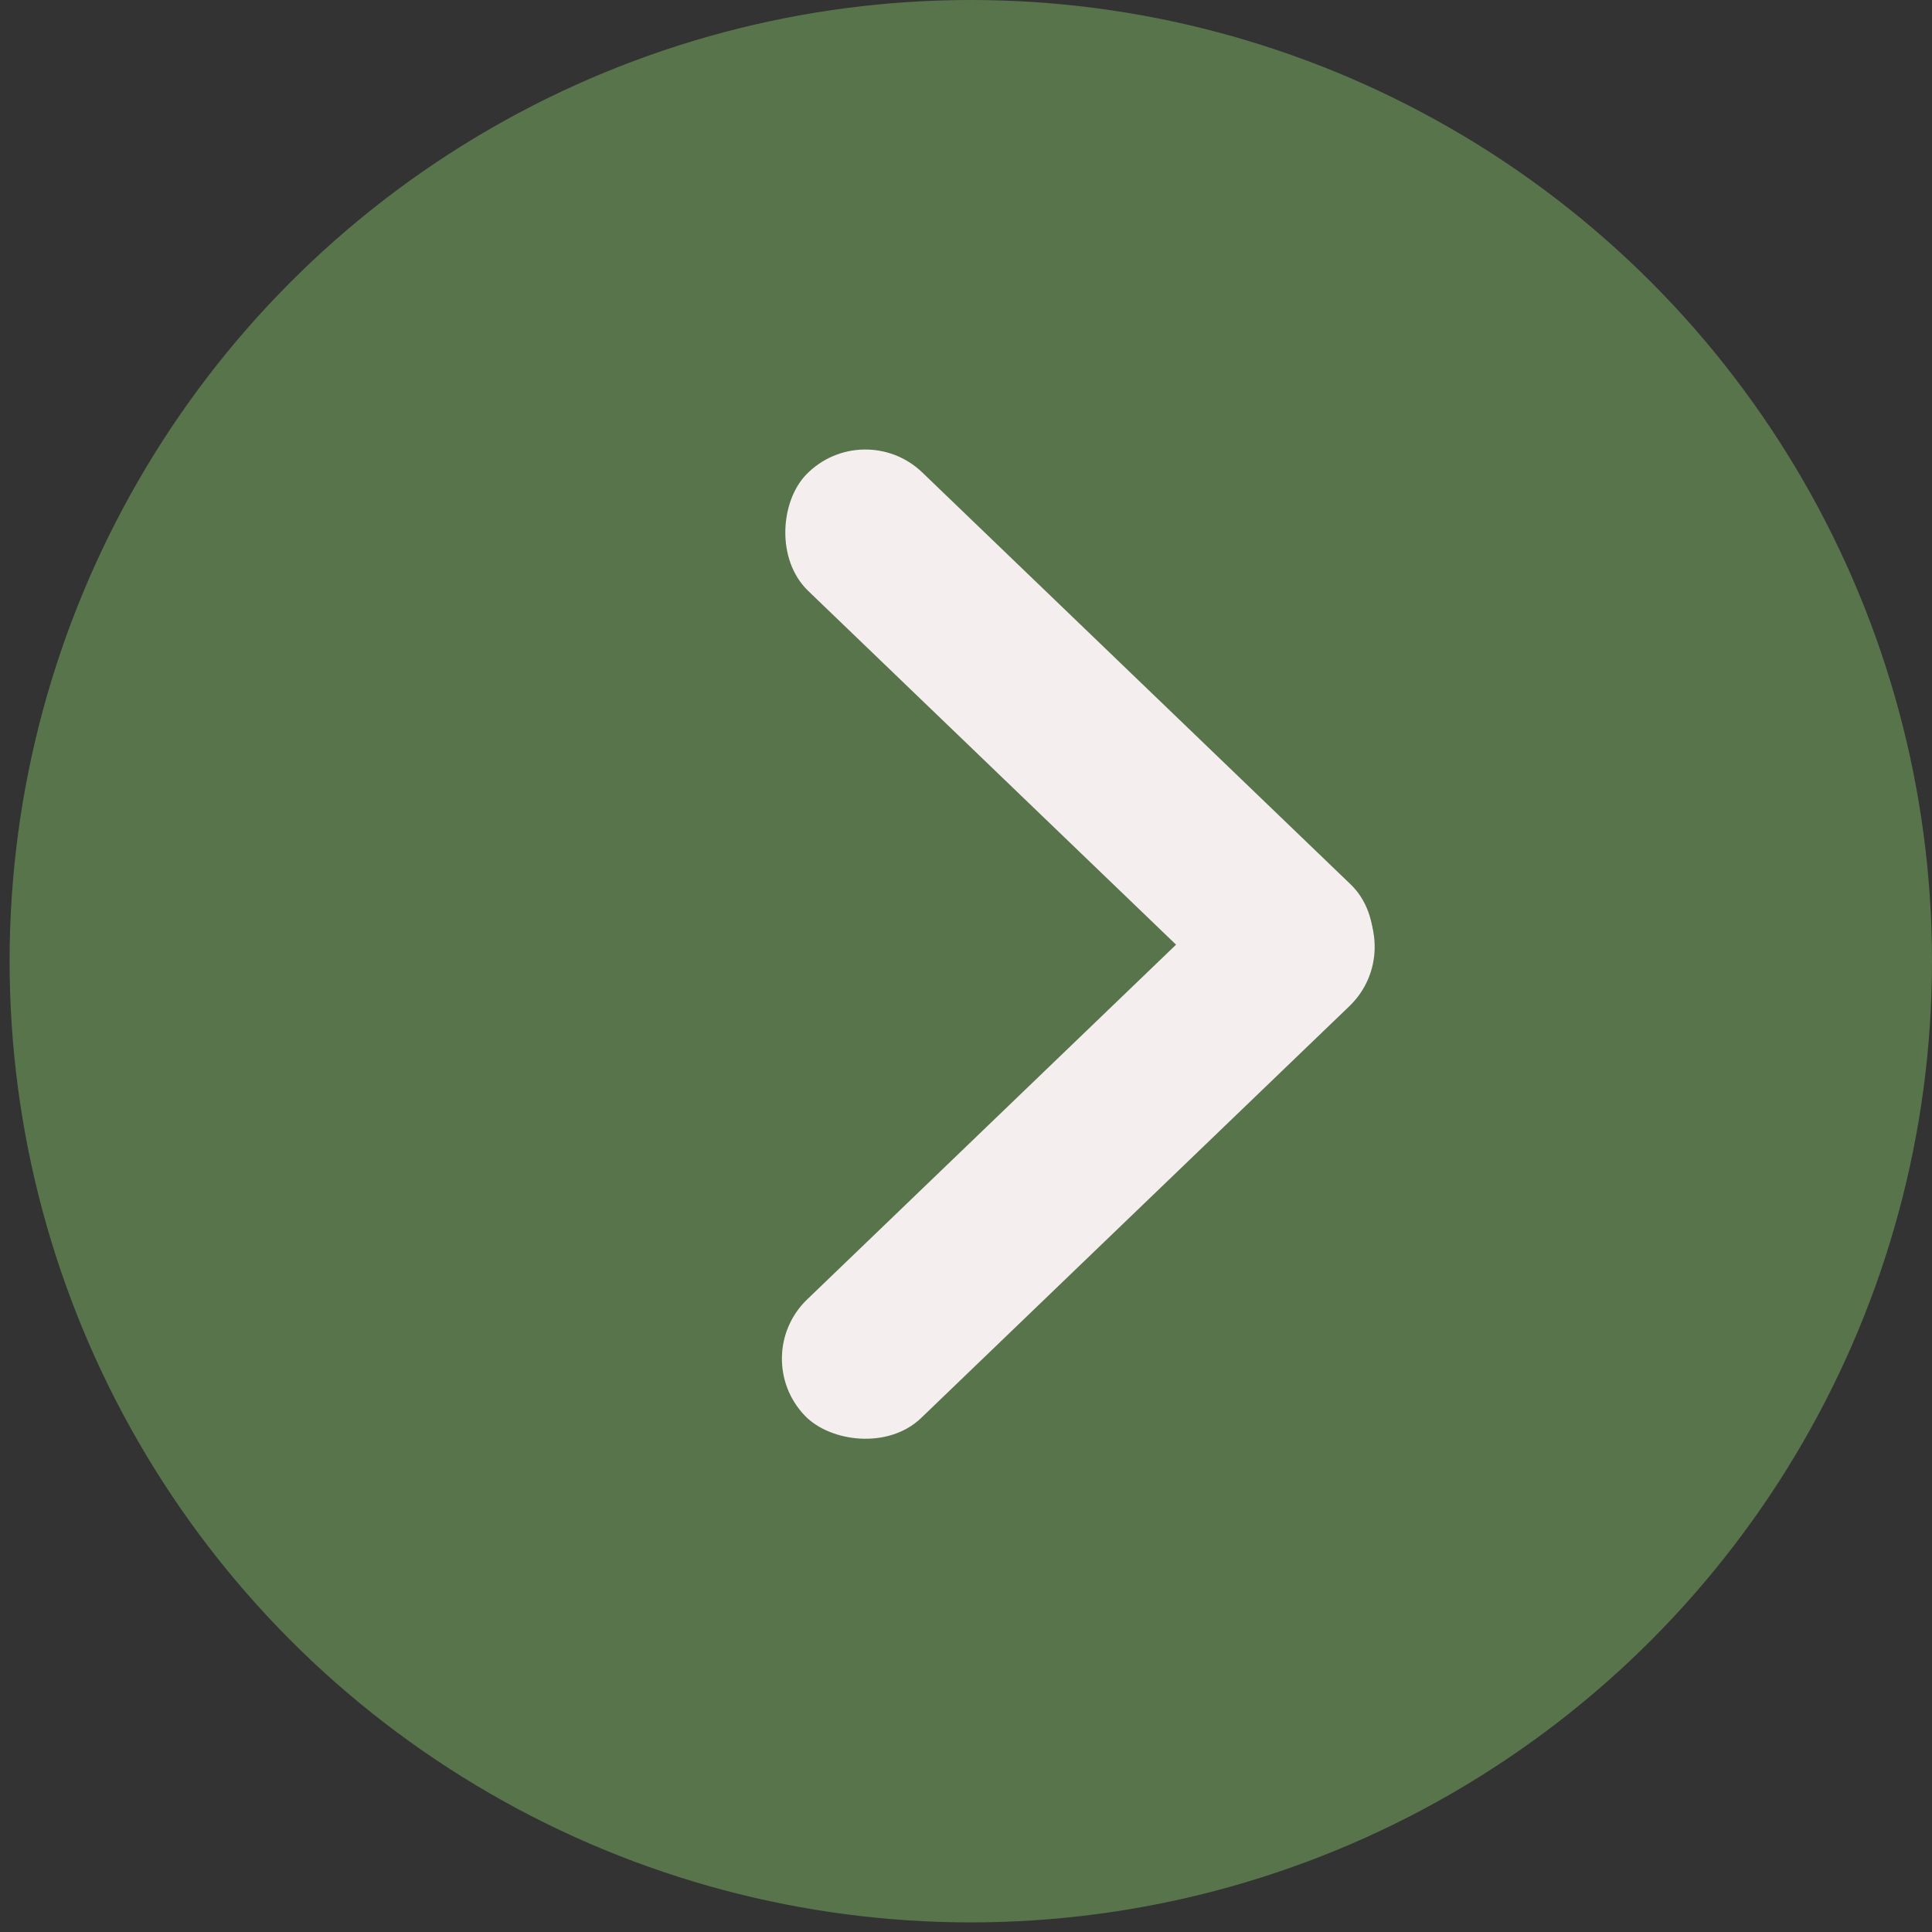
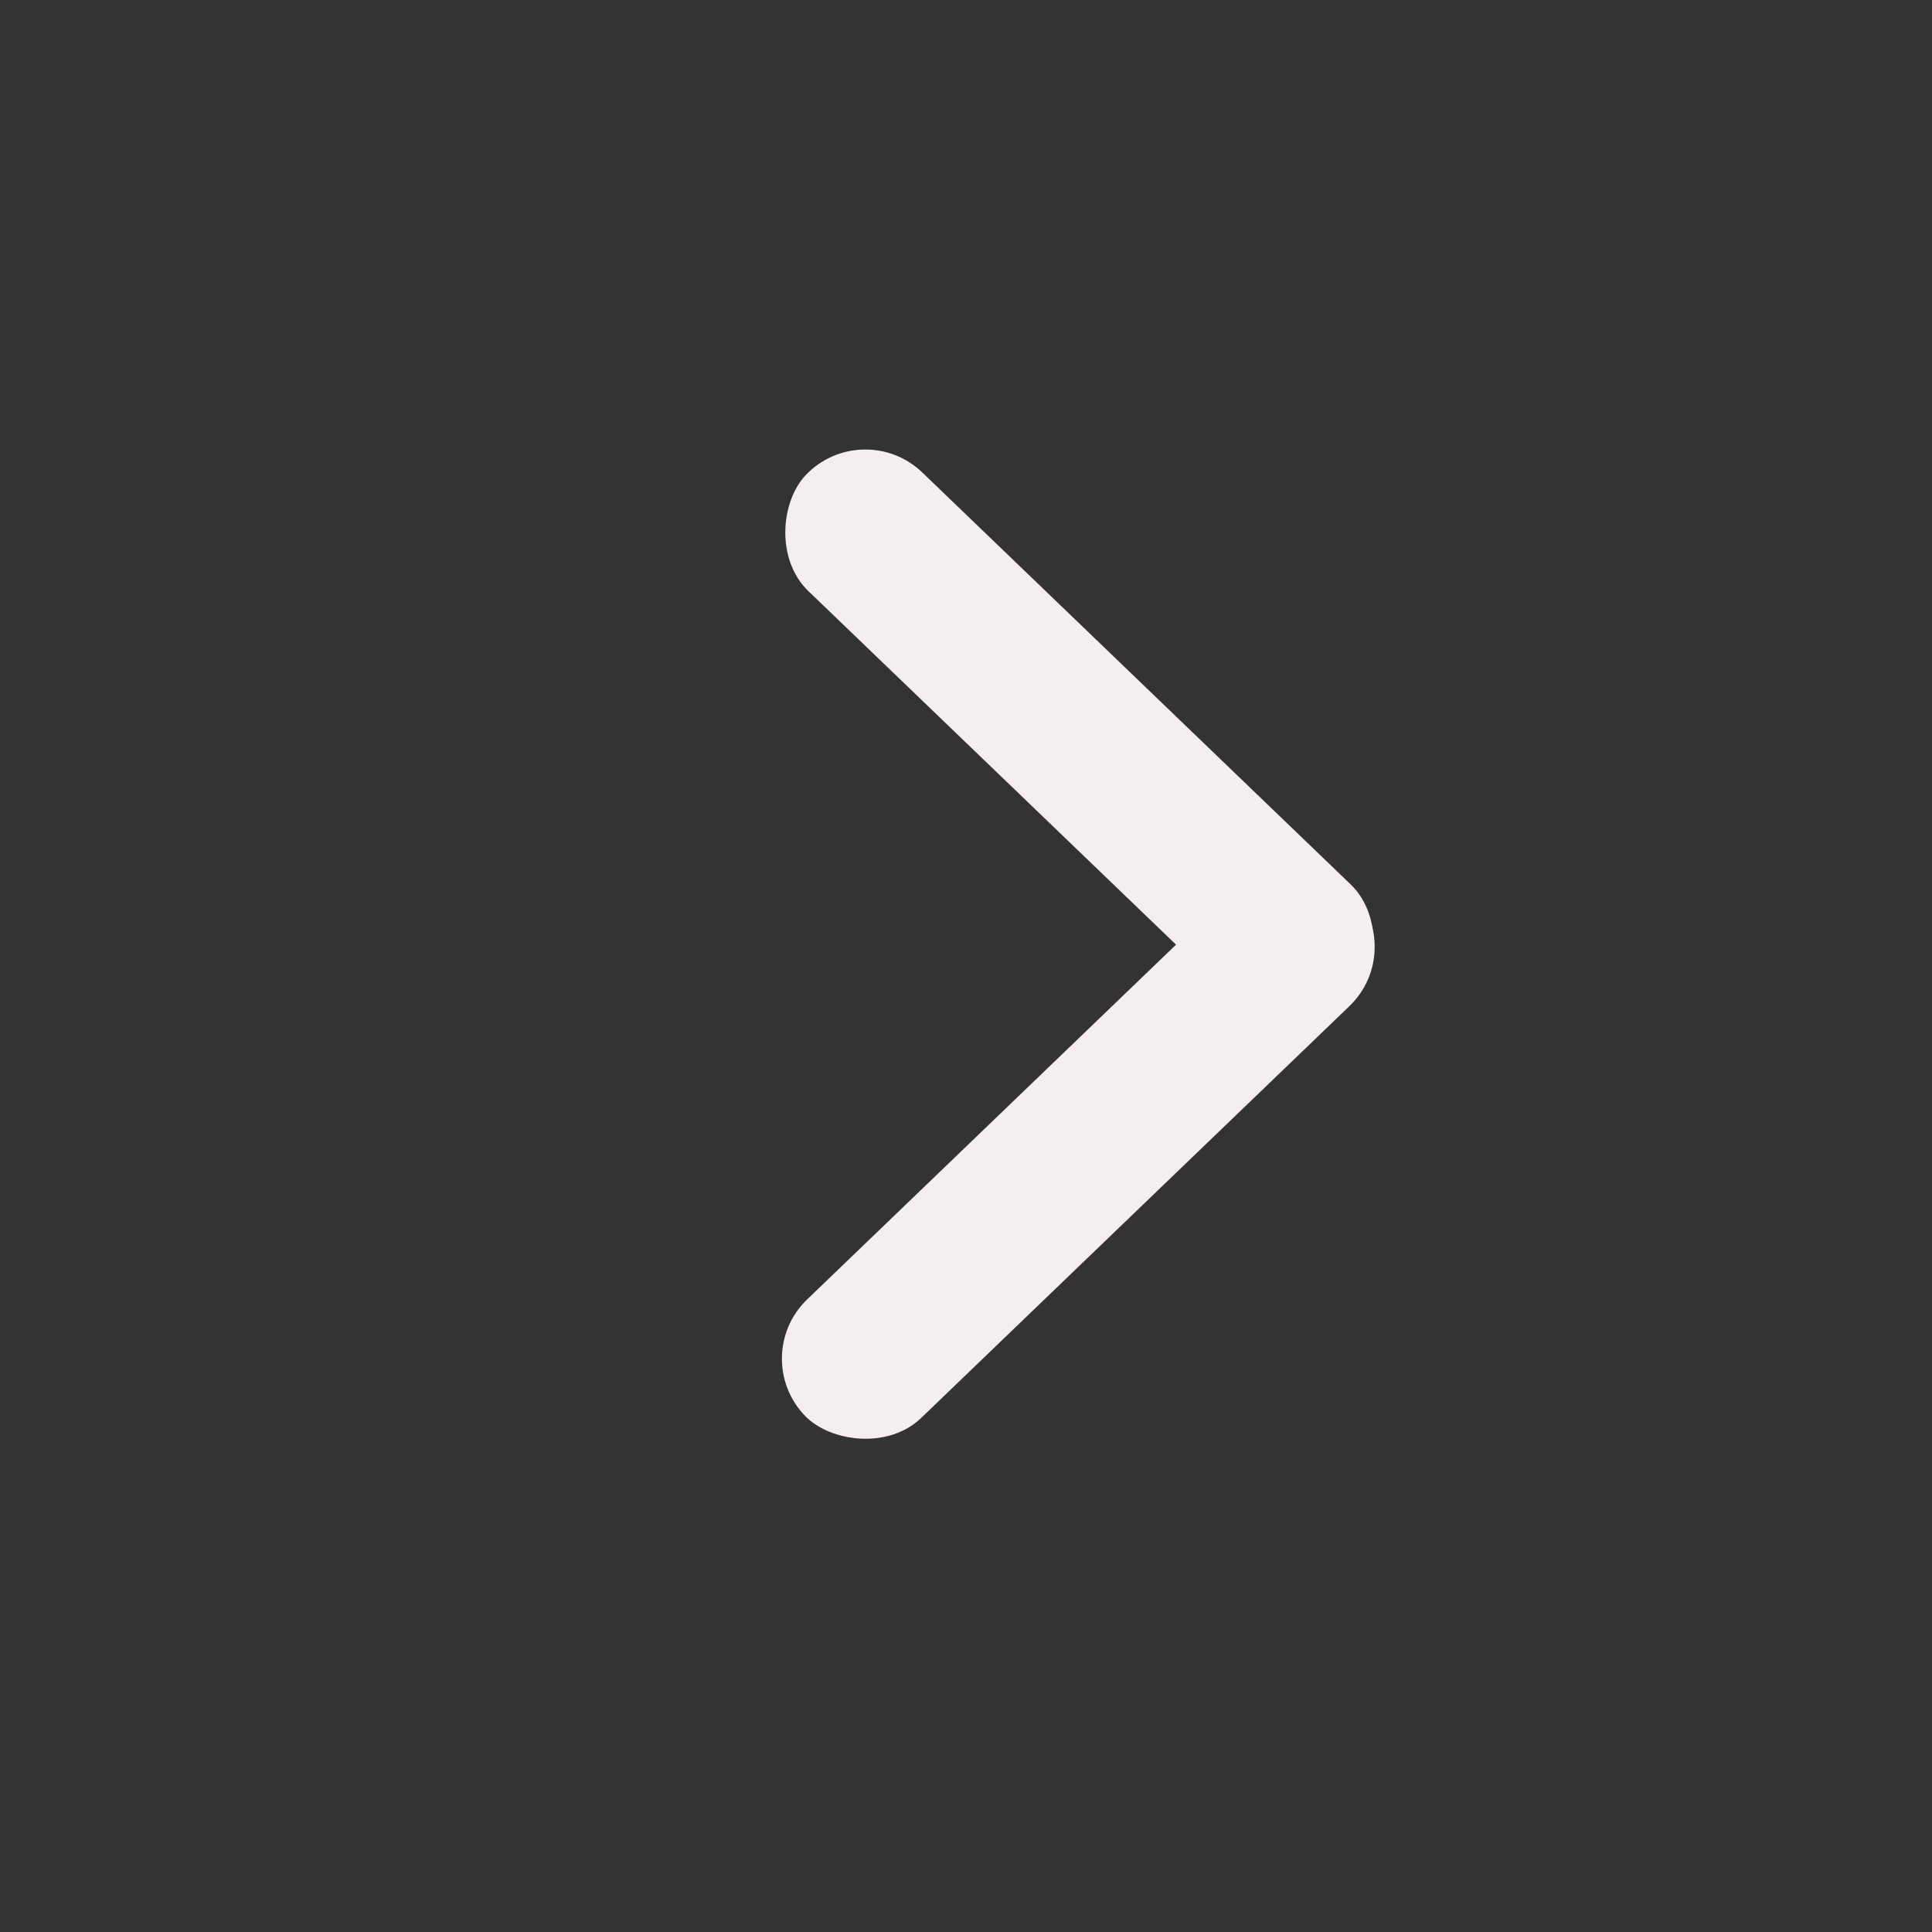
<svg xmlns="http://www.w3.org/2000/svg" width="93" height="93" viewBox="0 0 93 93" fill="none">
  <rect x="0" y="0" width="93" height="93" fill="#333333" stroke="none" />
-   <circle cx="46.731" cy="46.269" r="46.269" fill="#57744B" />
  <rect x="41.544" y="20" width="36.52" height="7.917" rx="3.958" transform="rotate(43.88 41.544 20)" fill="#F4EEEE" />
  <rect x="36" y="65.294" width="36.52" height="7.917" rx="3.958" transform="rotate(-43.88 36 65.294)" fill="#F4EEEE" />
</svg>